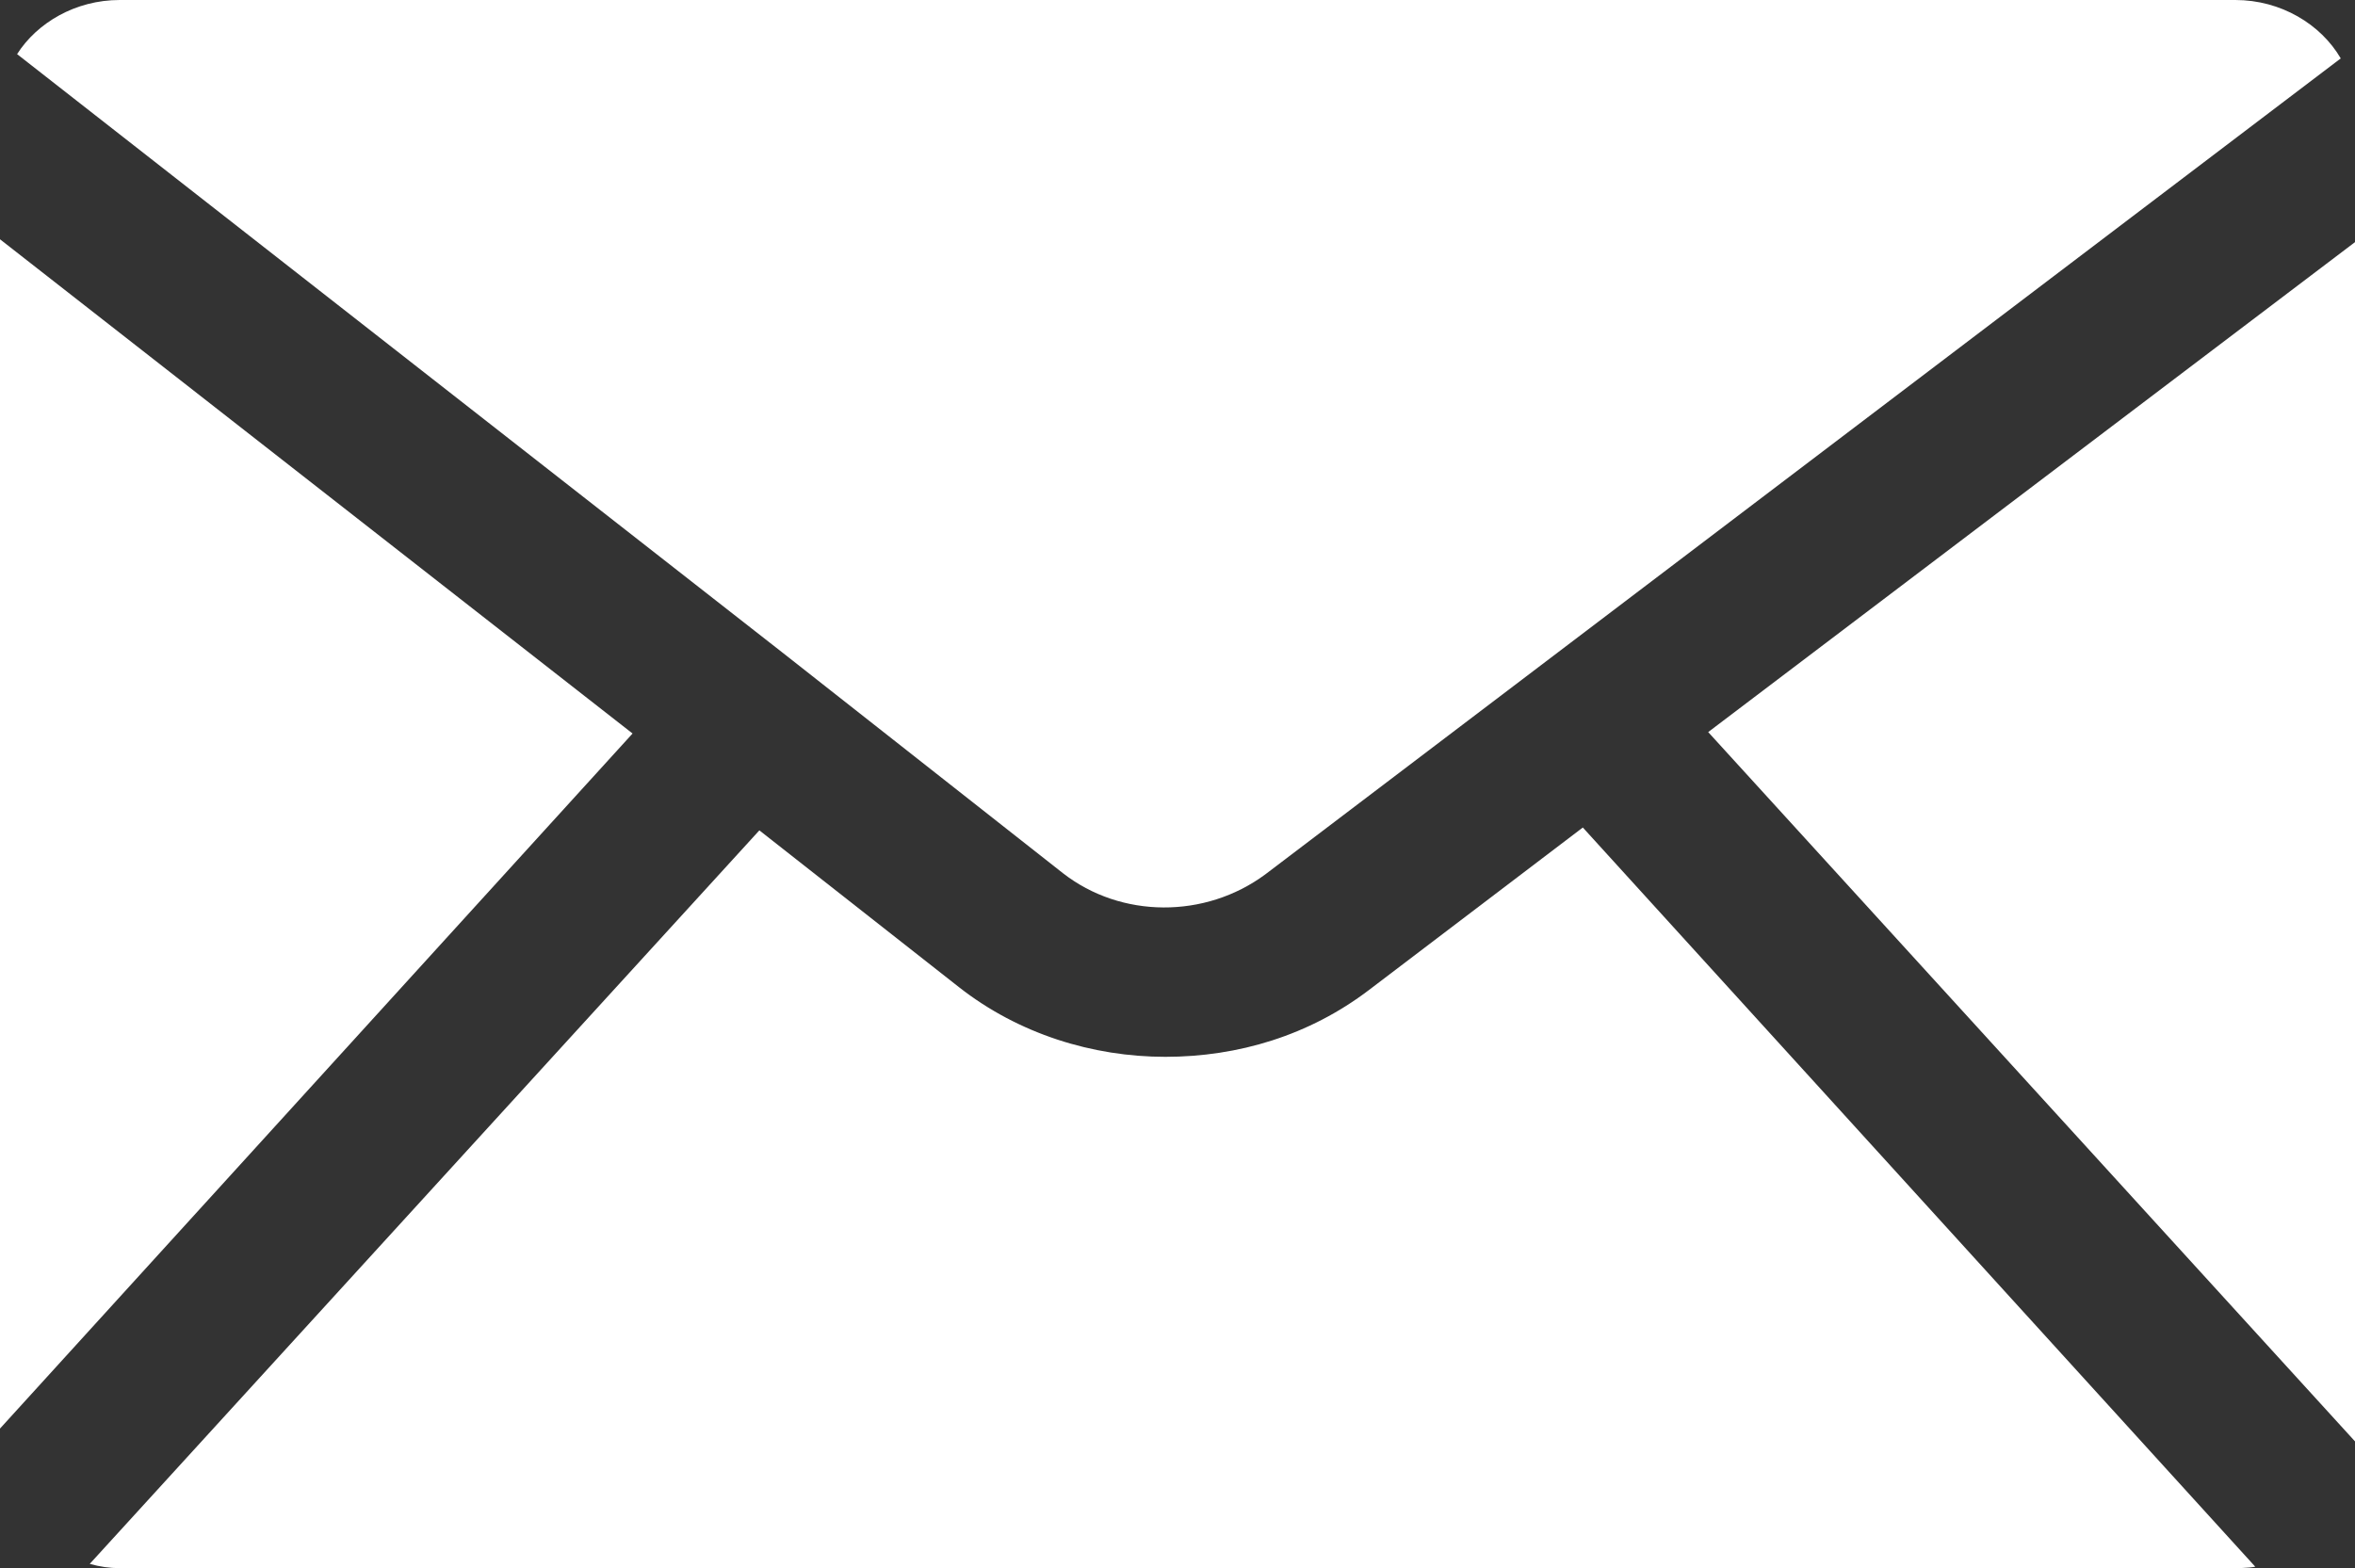
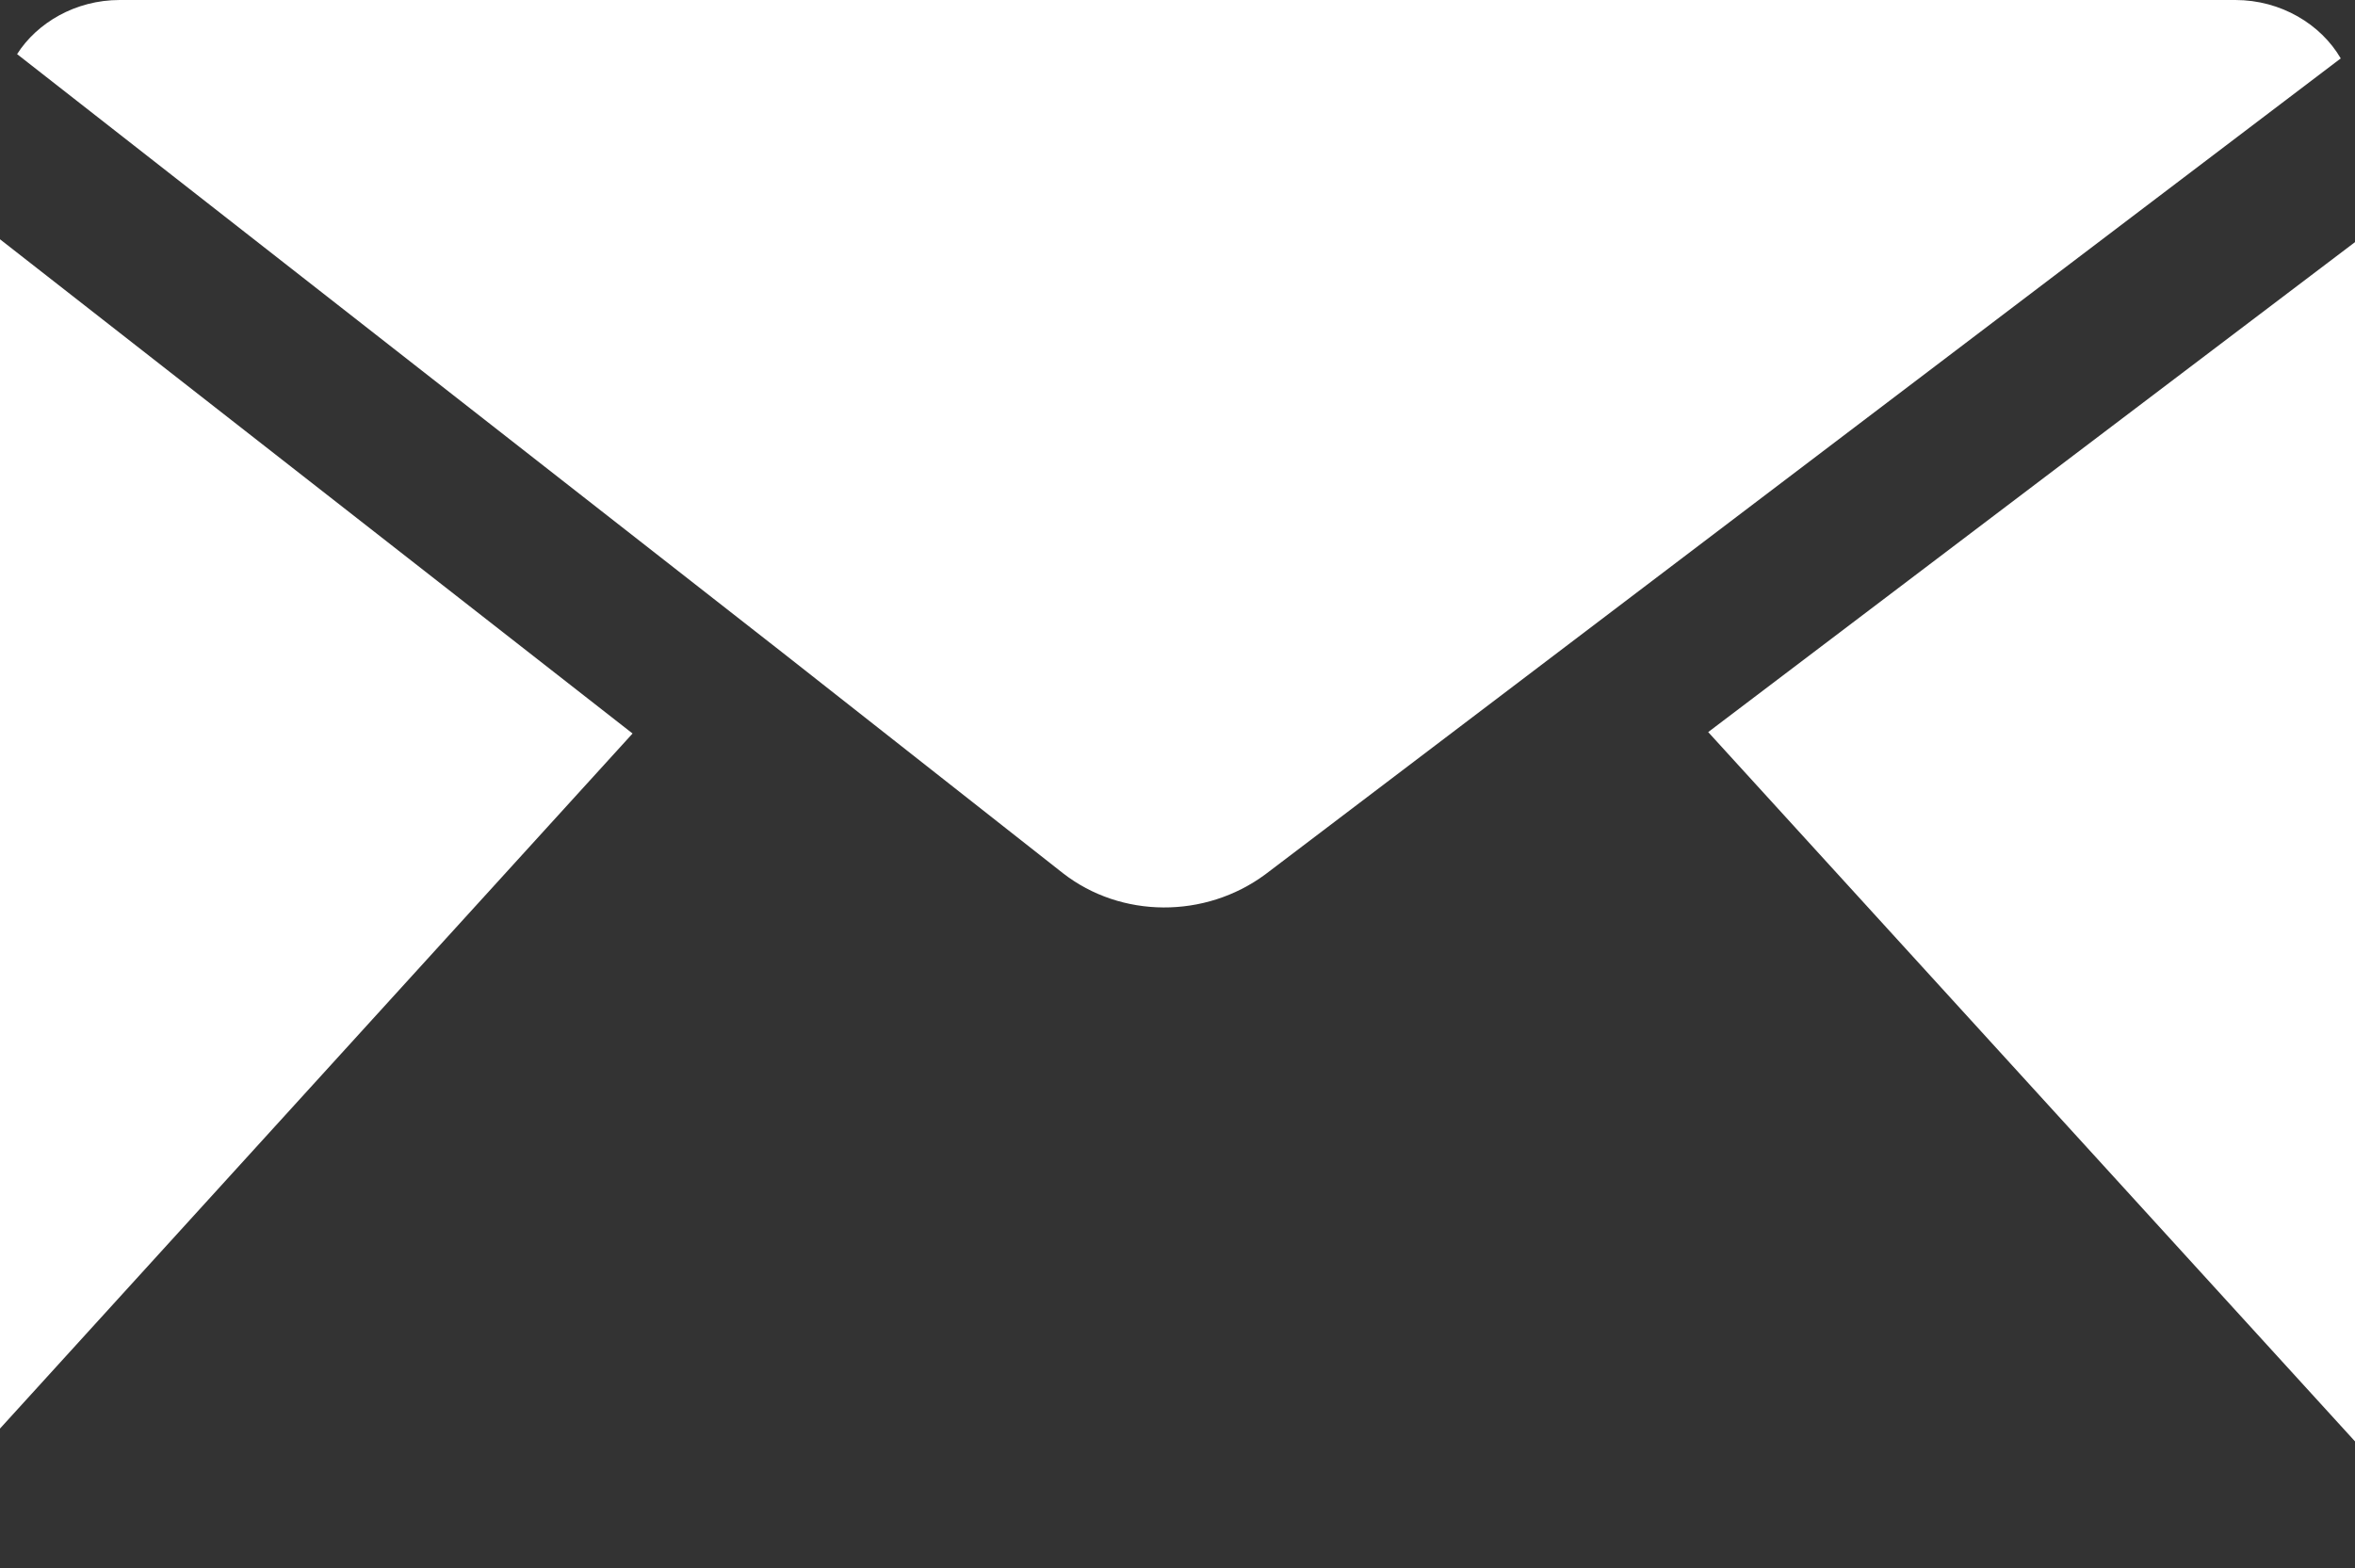
<svg xmlns="http://www.w3.org/2000/svg" viewBox="0 0 16.53 11.01">
  <rect x="0" y="0" width="16.53" height="11.01" fill="#333333" stroke="none" />
  <defs>
    <style>.d{fill:#fff;}</style>
  </defs>
  <g id="a" />
  <g id="b">
    <g id="c">
      <g>
-         <path class="d" d="M11.11,5.81l-1.5,1.14c-.42,.32-.92,.47-1.43,.47s-1.03-.16-1.45-.49l-1.4-1.1L.63,10.98c.07,.02,.14,.03,.21,.03H15.69s.09,0,.14-.01l-4.72-5.19Z" />
        <polygon class="d" points="11.99 5.14 16.53 10.12 16.53 1.7 11.99 5.14" />
        <path class="d" d="M5.49,4.58l1.97,1.55c.41,.32,1,.32,1.42,.01L16.43,.41c-.14-.24-.42-.41-.74-.41H.84C.53,0,.26,.16,.12,.38L5.49,4.58Z" />
        <polygon class="d" points="0 1.68 0 10.03 4.44 5.15 0 1.68" />
      </g>
    </g>
  </g>
</svg>